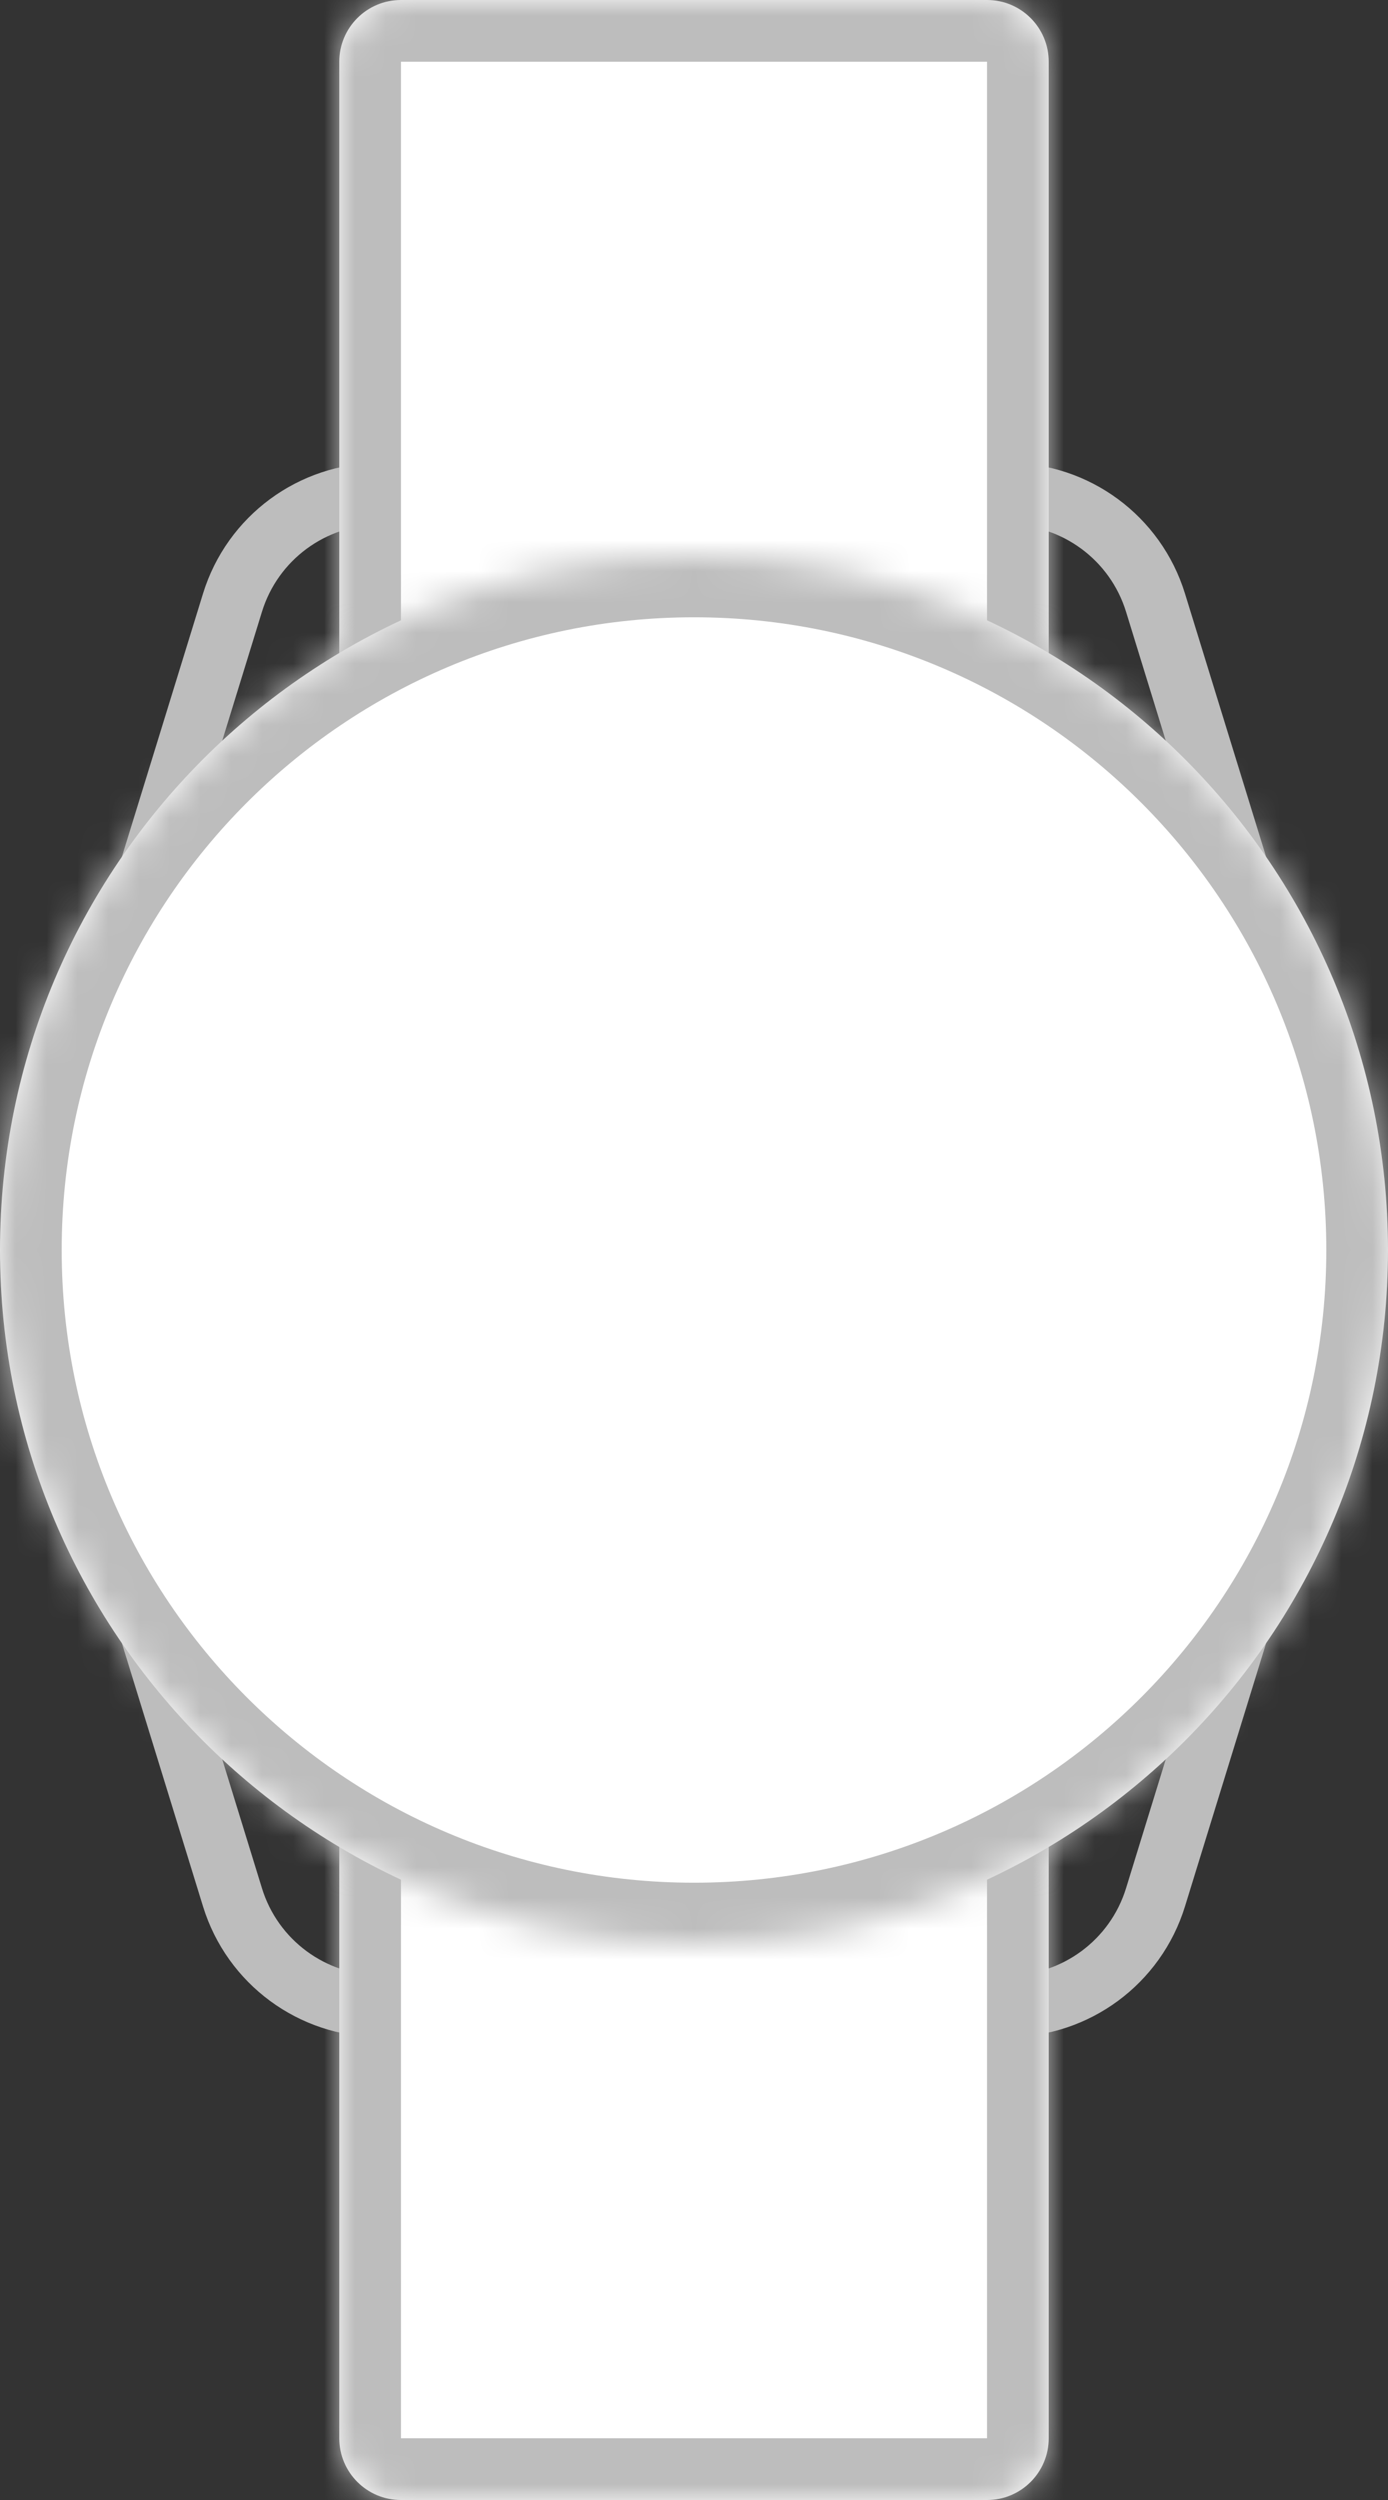
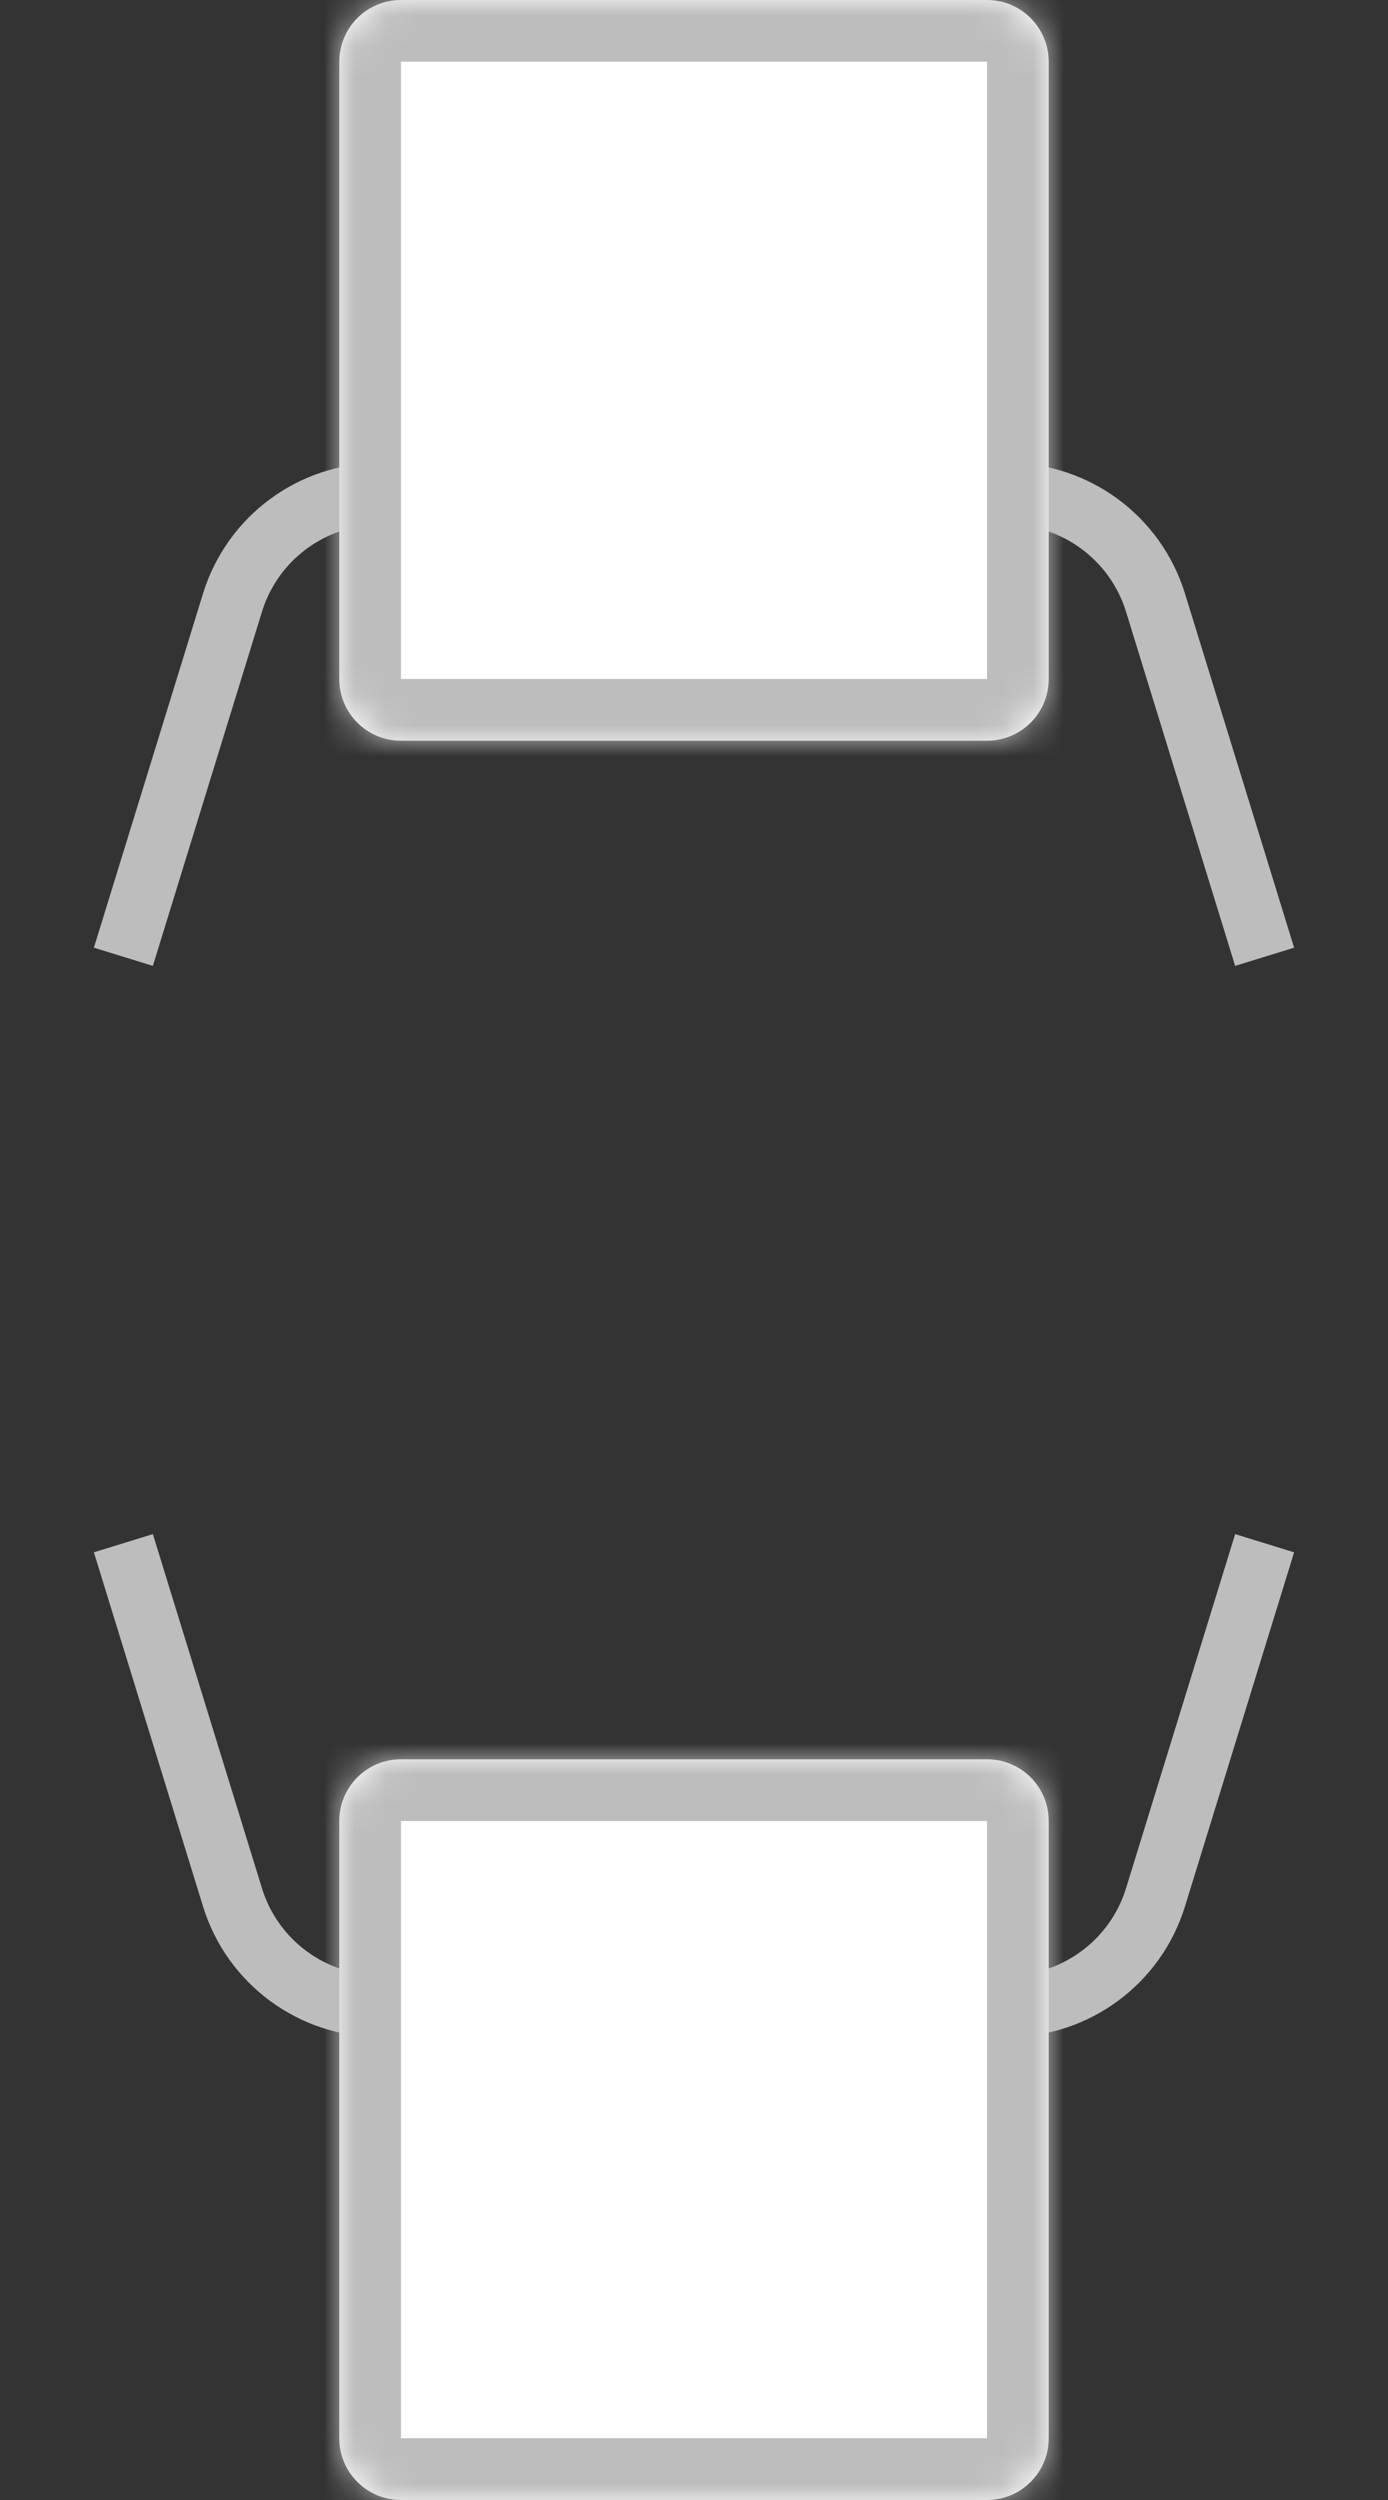
<svg xmlns="http://www.w3.org/2000/svg" xmlns:xlink="http://www.w3.org/1999/xlink" width="45" height="81" viewBox="0 0 45 81" version="1.1">
  <rect x="0" y="0" width="45" height="81" fill="#333333" stroke="none" />
  <title>gear s3</title>
  <desc>Created using Figma</desc>
  <g id="Canvas" transform="translate(-503 -1031)">
    <g id="gear s3">
      <g id="Rectangle 2">
        <use xlink:href="#path0_stroke" transform="translate(507 1047)" fill="#BDBDBD" />
      </g>
      <g id="Rectangle 2.1">
        <use xlink:href="#path0_stroke" transform="matrix(1 0 0 -1 507 1096)" fill="#BDBDBD" />
      </g>
      <g id="Rectangle">
        <use xlink:href="#path1_fill" transform="translate(514 1031)" fill="#FFFFFF" />
        <mask id="mask0_outline_ins">
          <use xlink:href="#path1_fill" fill="white" transform="translate(514 1031)" />
        </mask>
        <g mask="url(#mask0_outline_ins)">
          <use xlink:href="#path2_stroke_2x" transform="translate(514 1031)" fill="#BDBDBD" />
        </g>
      </g>
      <g id="Rectangle">
        <use xlink:href="#path1_fill" transform="translate(514 1088)" fill="#FFFFFF" />
        <mask id="mask1_outline_ins">
          <use xlink:href="#path1_fill" fill="white" transform="translate(514 1088)" />
        </mask>
        <g mask="url(#mask1_outline_ins)">
          <use xlink:href="#path2_stroke_2x" transform="translate(514 1088)" fill="#BDBDBD" />
        </g>
      </g>
      <g id="Ellipse 2">
        <use xlink:href="#path3_fill" transform="translate(503 1049)" fill="#FFFFFF" />
        <mask id="mask2_outline_ins">
          <use xlink:href="#path3_fill" fill="white" transform="translate(503 1049)" />
        </mask>
        <g mask="url(#mask2_outline_ins)">
          <use xlink:href="#path4_stroke_2x" transform="translate(503 1049)" fill="#BDBDBD" />
        </g>
      </g>
    </g>
  </g>
  <defs>
-     <path id="path0_stroke" d="M 33.462 3.527L 32.507 3.821L 33.462 3.527ZM 3.538 3.527L 4.493 3.821L 3.538 3.527ZM 8.316 1L 28.684 1L 28.684 -1L 8.316 -1L 8.316 1ZM 32.507 3.821L 36.044 15.295L 37.956 14.705L 34.418 3.232L 32.507 3.821ZM 0.956 15.295L 4.493 3.821L 2.582 3.232L -0.956 14.705L 0.956 15.295ZM 28.684 1C 30.439 1 31.99 2.144 32.507 3.821L 34.418 3.232C 33.642 0.716 31.317 -1 28.684 -1L 28.684 1ZM 8.316 -1C 5.683 -1 3.358 0.716 2.582 3.232L 4.493 3.821C 5.01 2.144 6.56 1 8.316 1L 8.316 -1Z" />
+     <path id="path0_stroke" d="M 33.462 3.527L 32.507 3.821L 33.462 3.527ZM 3.538 3.527L 4.493 3.821ZM 8.316 1L 28.684 1L 28.684 -1L 8.316 -1L 8.316 1ZM 32.507 3.821L 36.044 15.295L 37.956 14.705L 34.418 3.232L 32.507 3.821ZM 0.956 15.295L 4.493 3.821L 2.582 3.232L -0.956 14.705L 0.956 15.295ZM 28.684 1C 30.439 1 31.99 2.144 32.507 3.821L 34.418 3.232C 33.642 0.716 31.317 -1 28.684 -1L 28.684 1ZM 8.316 -1C 5.683 -1 3.358 0.716 2.582 3.232L 4.493 3.821C 5.01 2.144 6.56 1 8.316 1L 8.316 -1Z" />
    <path id="path1_fill" d="M 0 2C 0 0.895 0.895 0 2 0L 21 0C 22.105 0 23 0.895 23 2L 23 22C 23 23.105 22.105 24 21 24L 2 24C 0.895 24 0 23.105 0 22L 0 2Z" />
    <path id="path2_stroke_2x" d="M 2 2L 21 2L 21 -2L 2 -2L 2 2ZM 21 2L 21 22L 25 22L 25 2L 21 2ZM 21 22L 2 22L 2 26L 21 26L 21 22ZM 2 22L 2 2L -2 2L -2 22L 2 22ZM 2 22L -2 22C -2 24.209 -0.209 26 2 26L 2 22ZM 21 22L 21 26C 23.209 26 25 24.209 25 22L 21 22ZM 21 2L 25 2C 25 -0.209 23.209 -2 21 -2L 21 2ZM 2 -2C -0.209 -2 -2 -0.209 -2 2L 2 2L 2 -2Z" />
-     <path id="path3_fill" d="M 45 22.5C 45 34.926 34.926 45 22.5 45C 10.074 45 0 34.926 0 22.5C 0 10.074 10.074 0 22.5 0C 34.926 0 45 10.074 45 22.5Z" />
    <path id="path4_stroke_2x" d="M 43 22.5C 43 33.822 33.822 43 22.5 43L 22.5 47C 36.031 47 47 36.031 47 22.5L 43 22.5ZM 22.5 43C 11.178 43 2 33.822 2 22.5L -2 22.5C -2 36.031 8.969 47 22.5 47L 22.5 43ZM 2 22.5C 2 11.178 11.178 2 22.5 2L 22.5 -2C 8.969 -2 -2 8.969 -2 22.5L 2 22.5ZM 22.5 2C 33.822 2 43 11.178 43 22.5L 47 22.5C 47 8.969 36.031 -2 22.5 -2L 22.5 2Z" />
  </defs>
</svg>